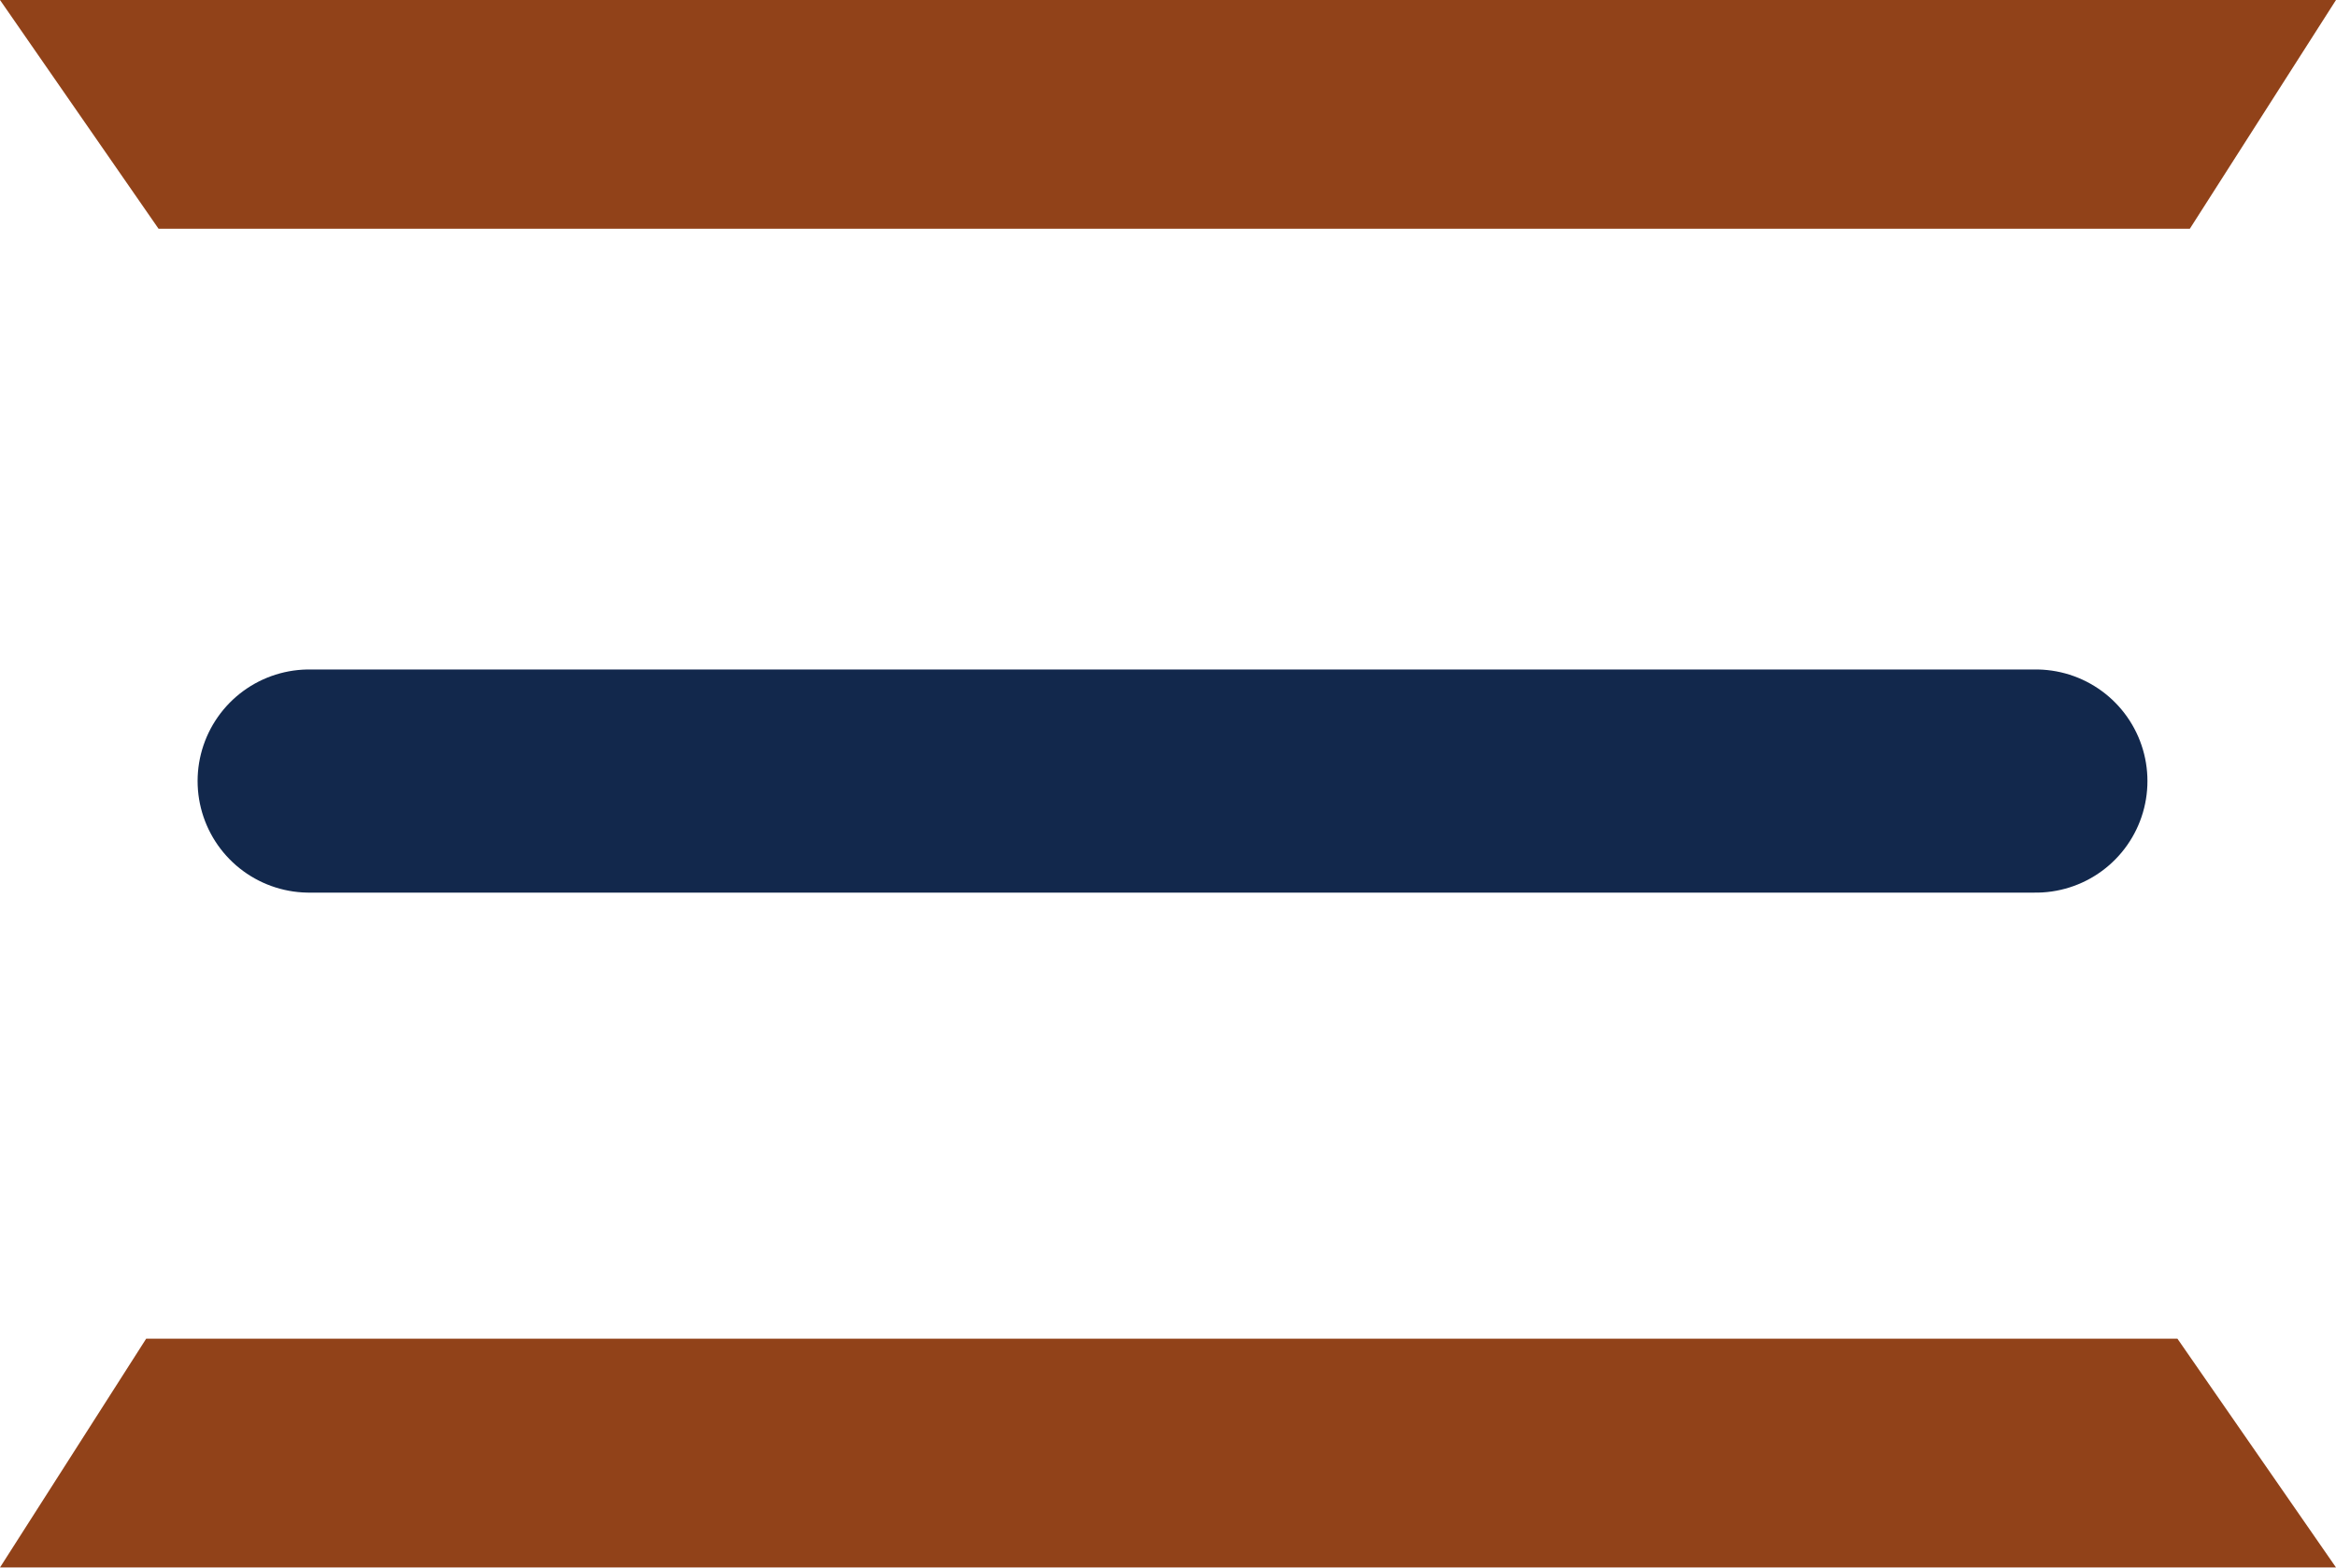
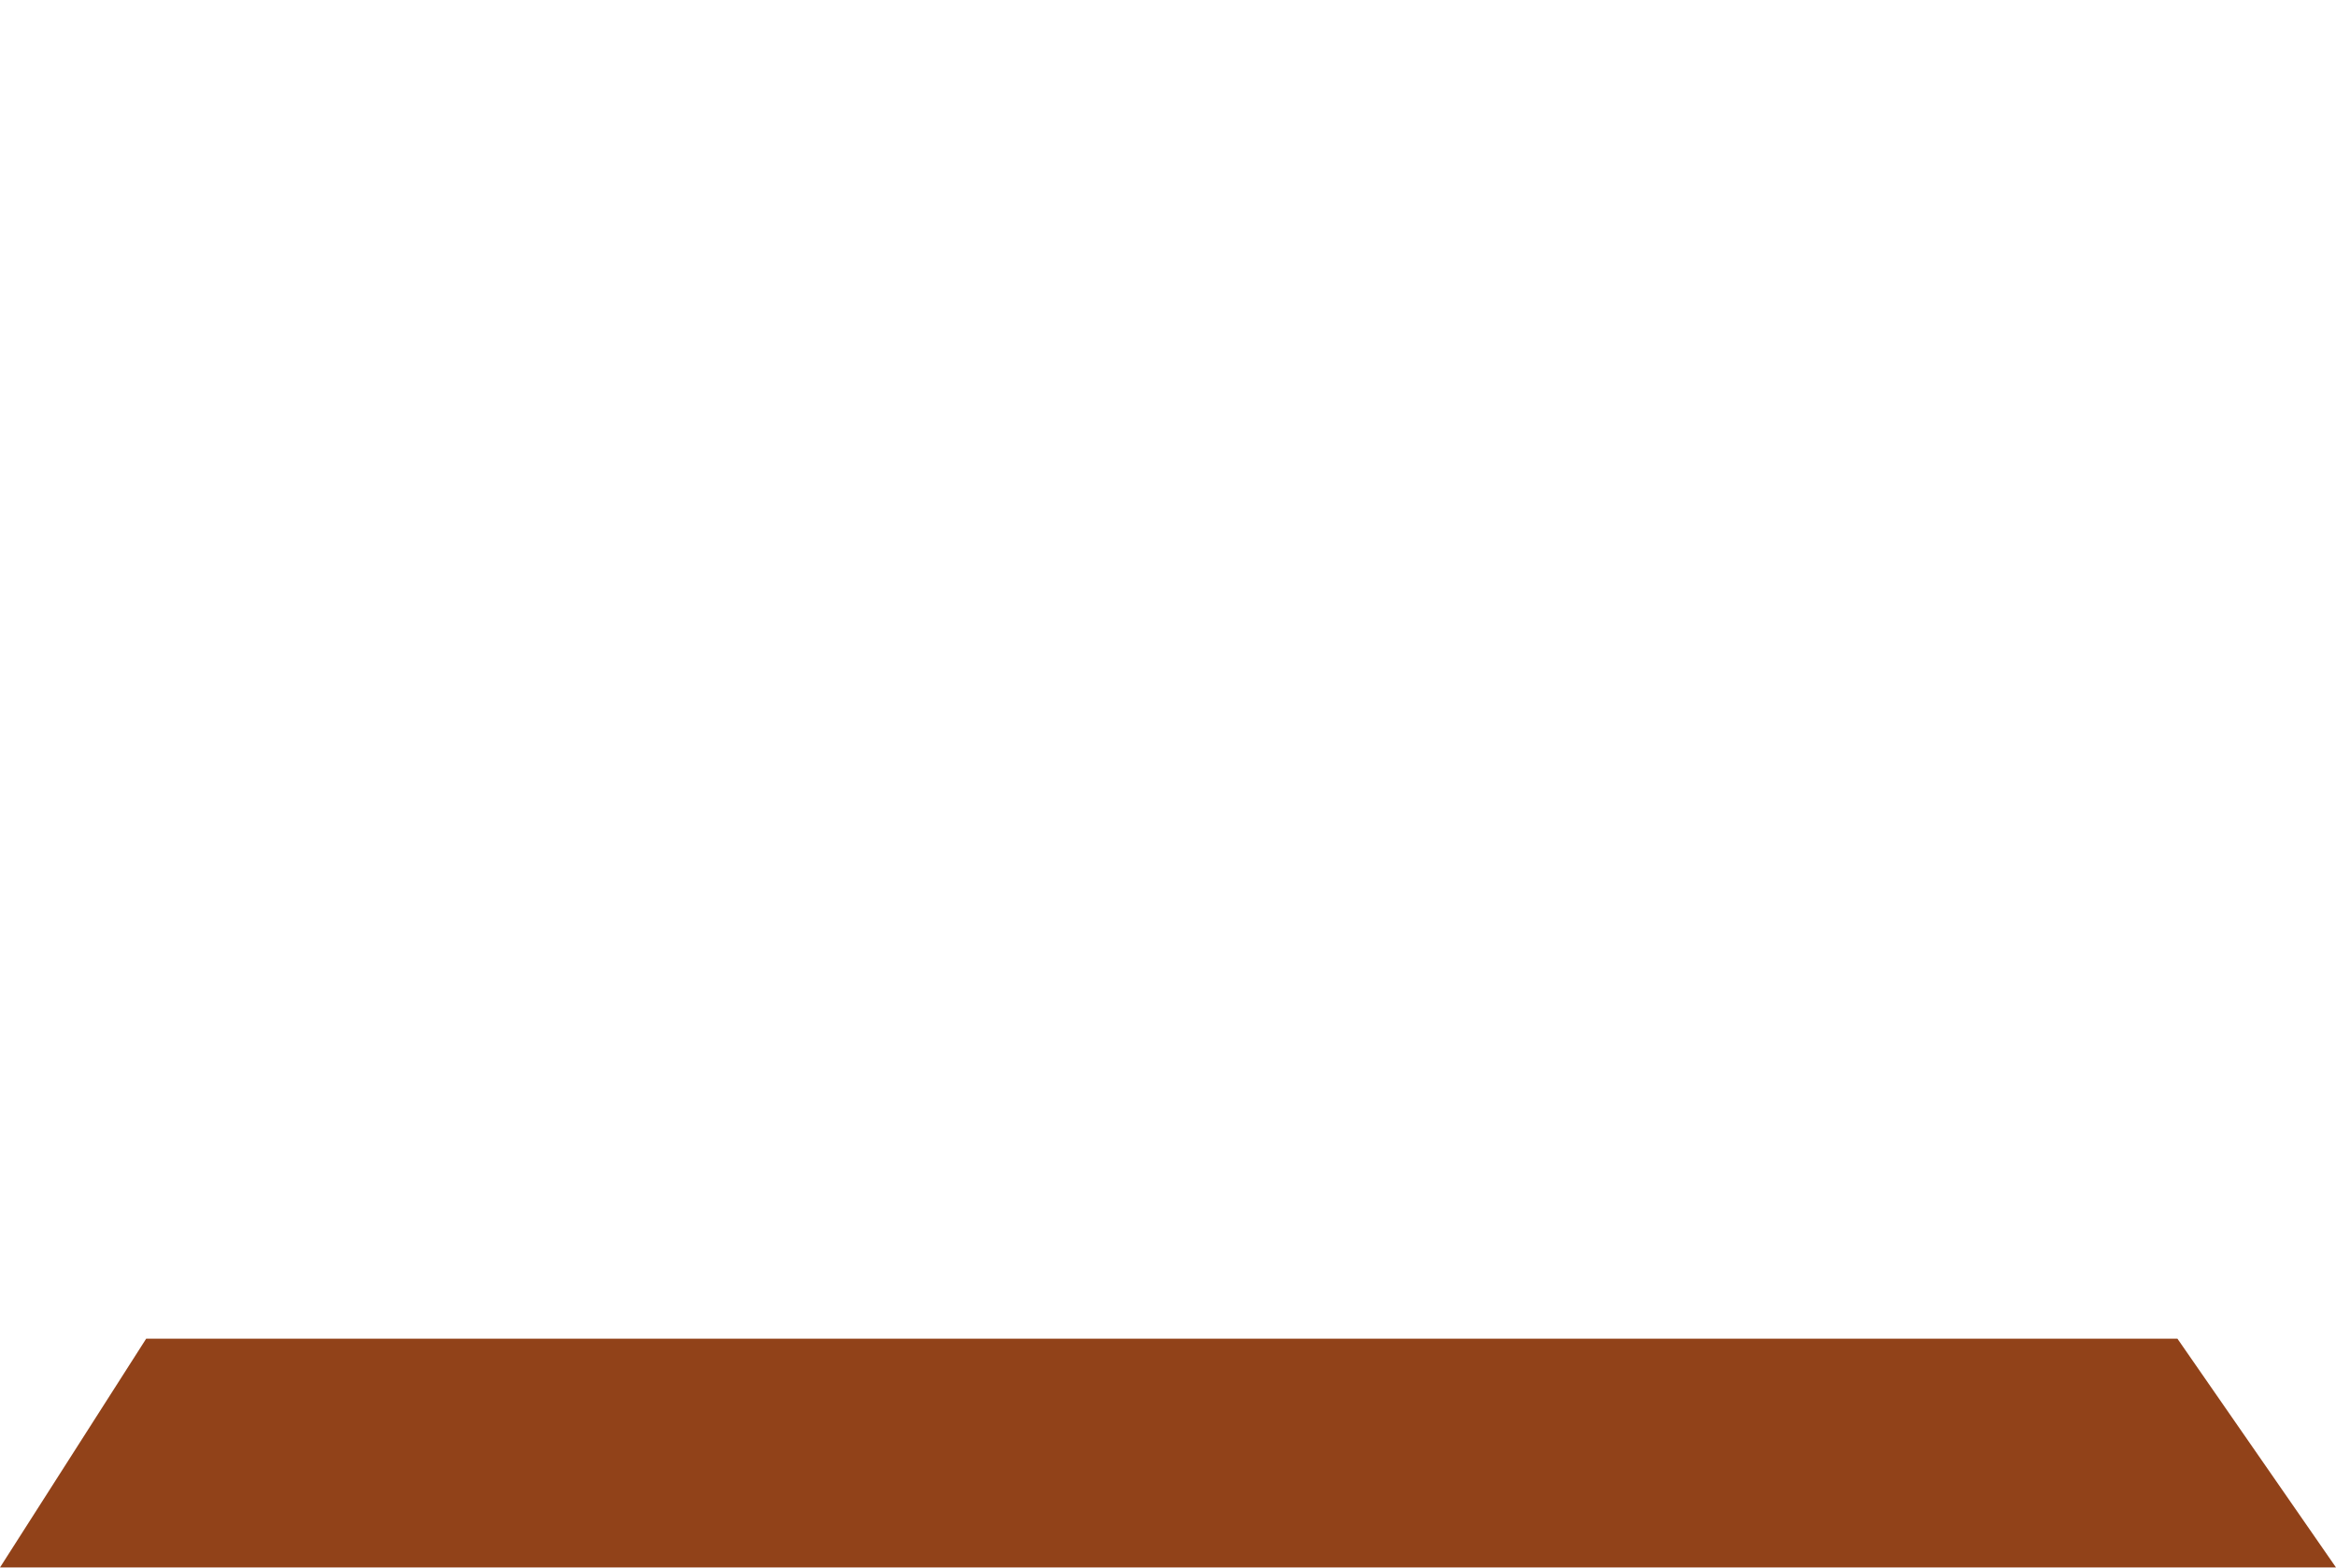
<svg xmlns="http://www.w3.org/2000/svg" id="mobile-hamburger-icon" width="20.937" height="14.05" viewBox="0 0 20.937 14.05">
  <path id="Path_19006" data-name="Path 19006" d="M20.937,72.7l-1.421-2.05H1.31L0,72.7Z" transform="translate(0 -58.652)" fill="#914219" />
-   <path id="Path_19008" data-name="Path 19008" d="M20.937,2.05,19.516,0H1.31L0,2.05Z" transform="translate(20.937 2.05) rotate(180)" fill="#914219" />
-   <path id="Path_19009" data-name="Path 19009" d="M4.5,18H19.976" transform="translate(-1.729 -11)" fill="none" stroke="#12284c" stroke-linecap="round" stroke-linejoin="round" stroke-width="2" />
</svg>